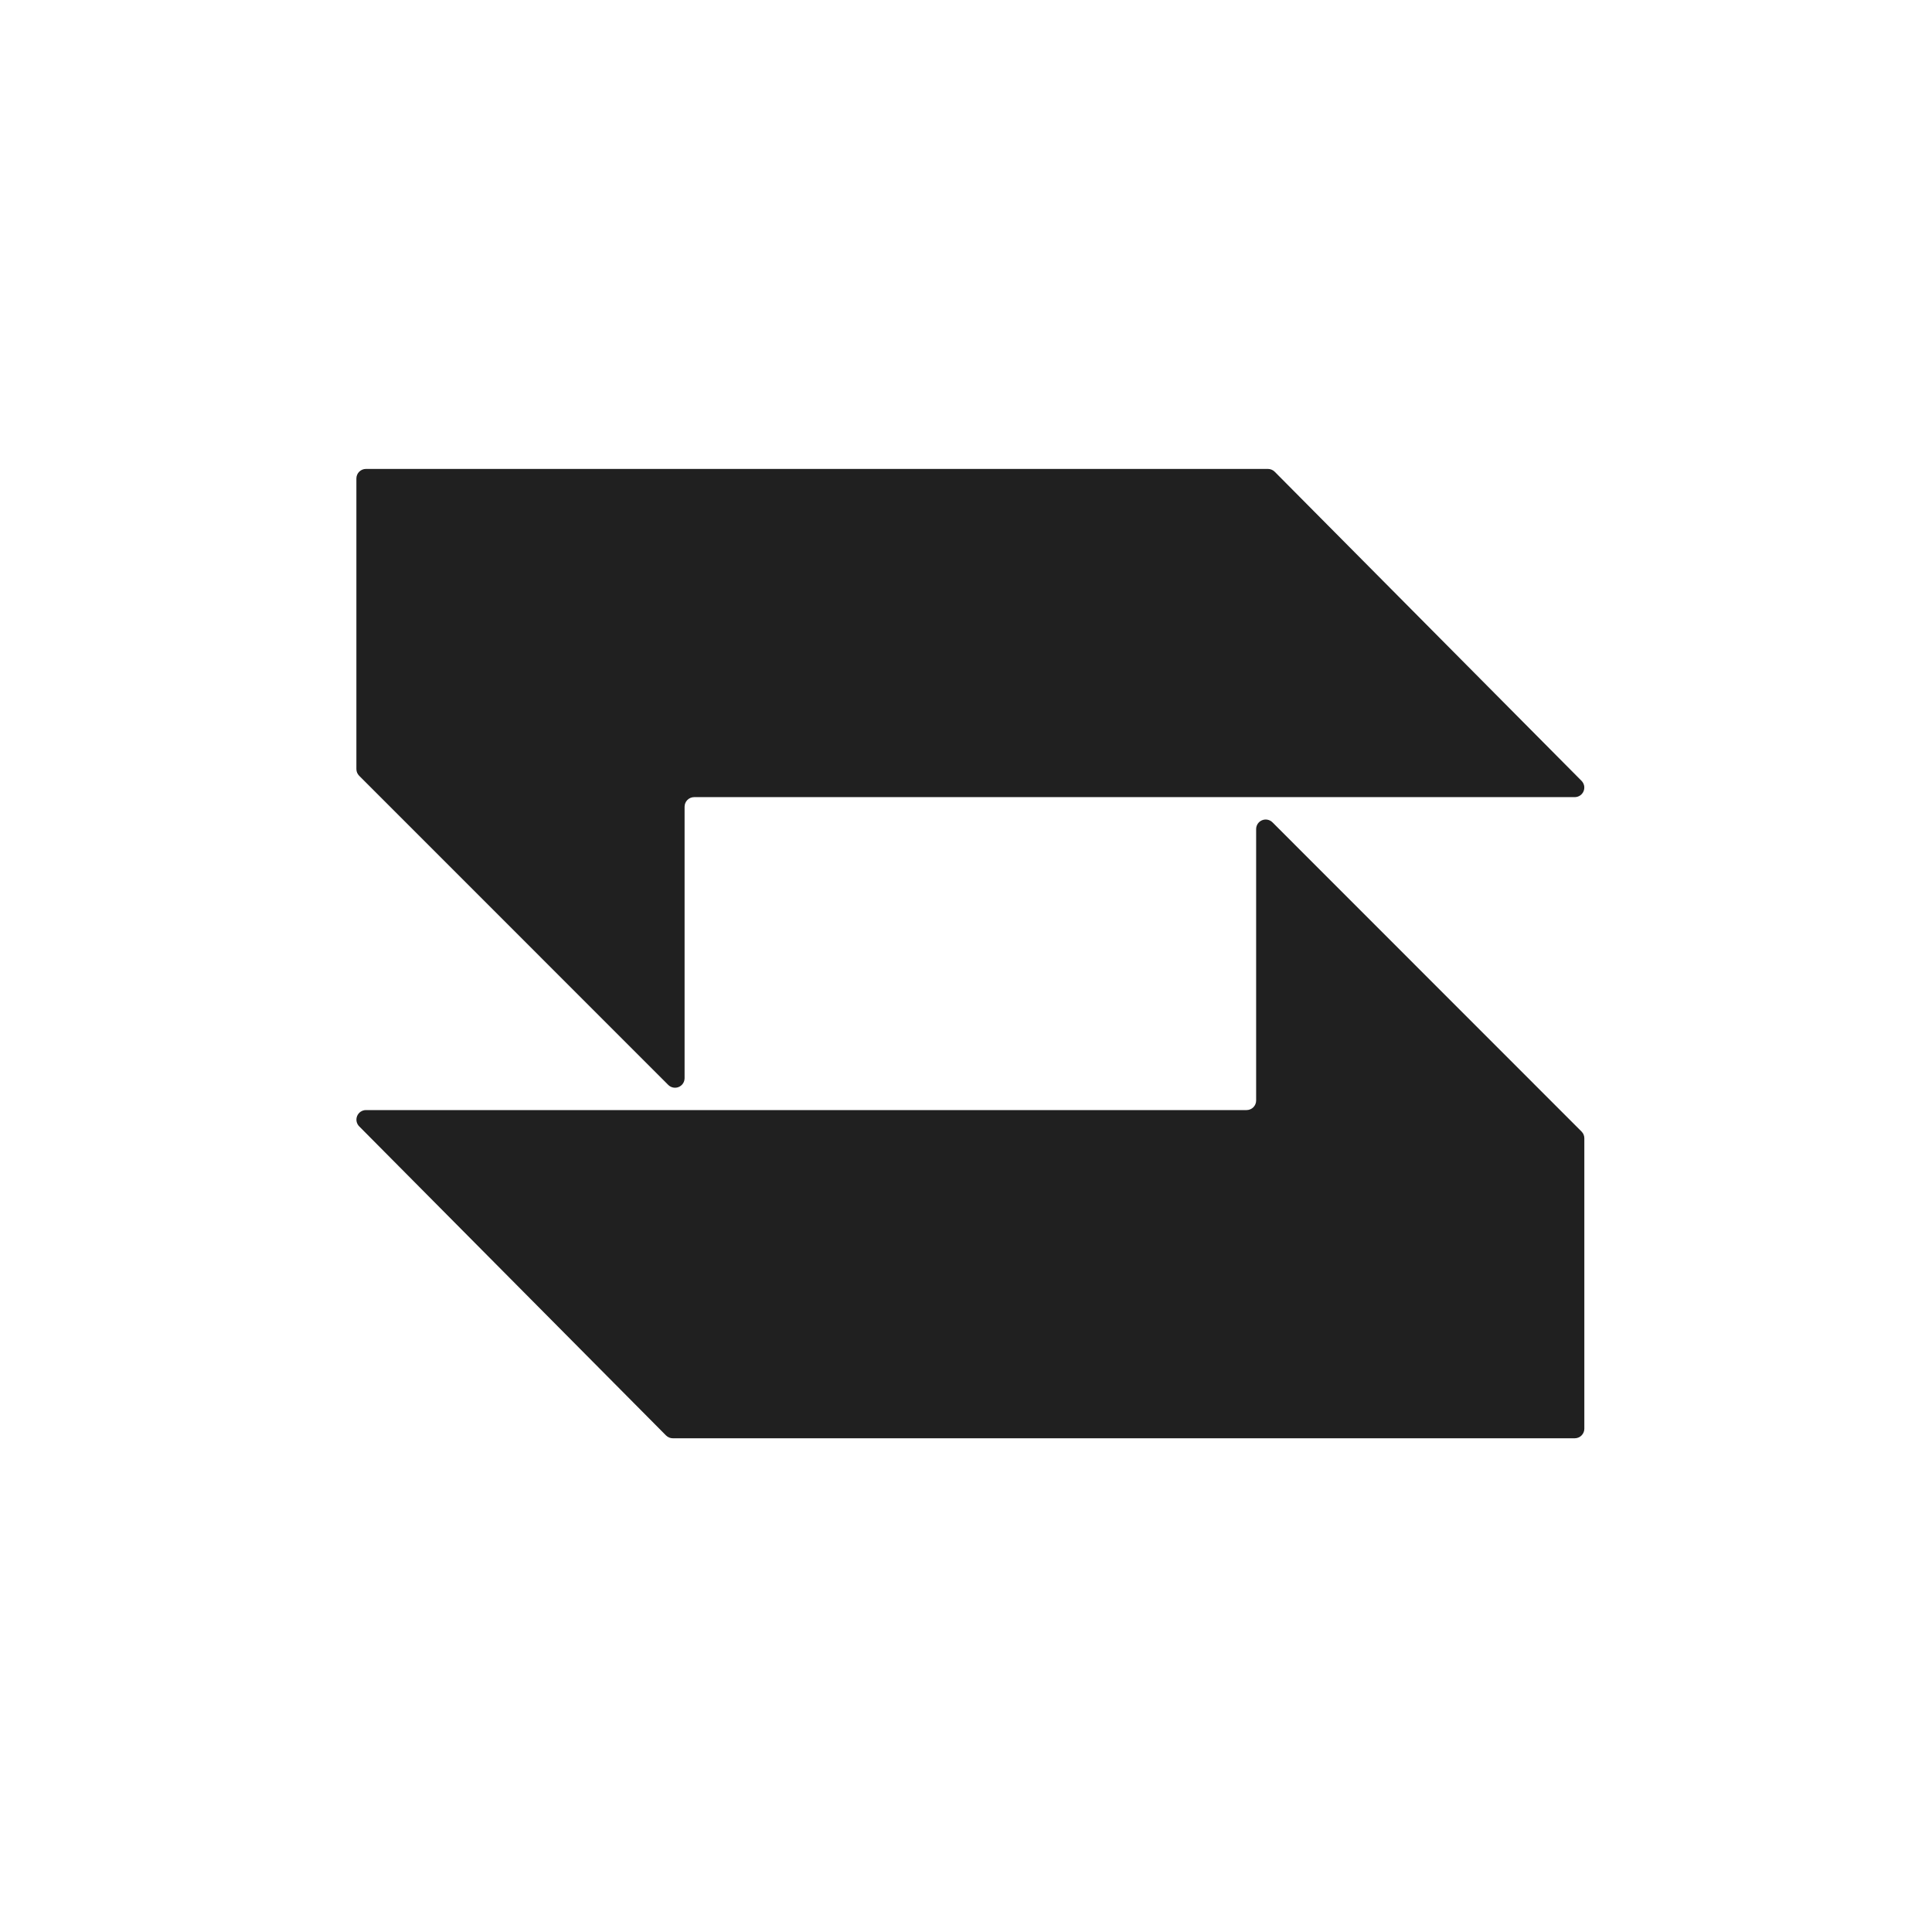
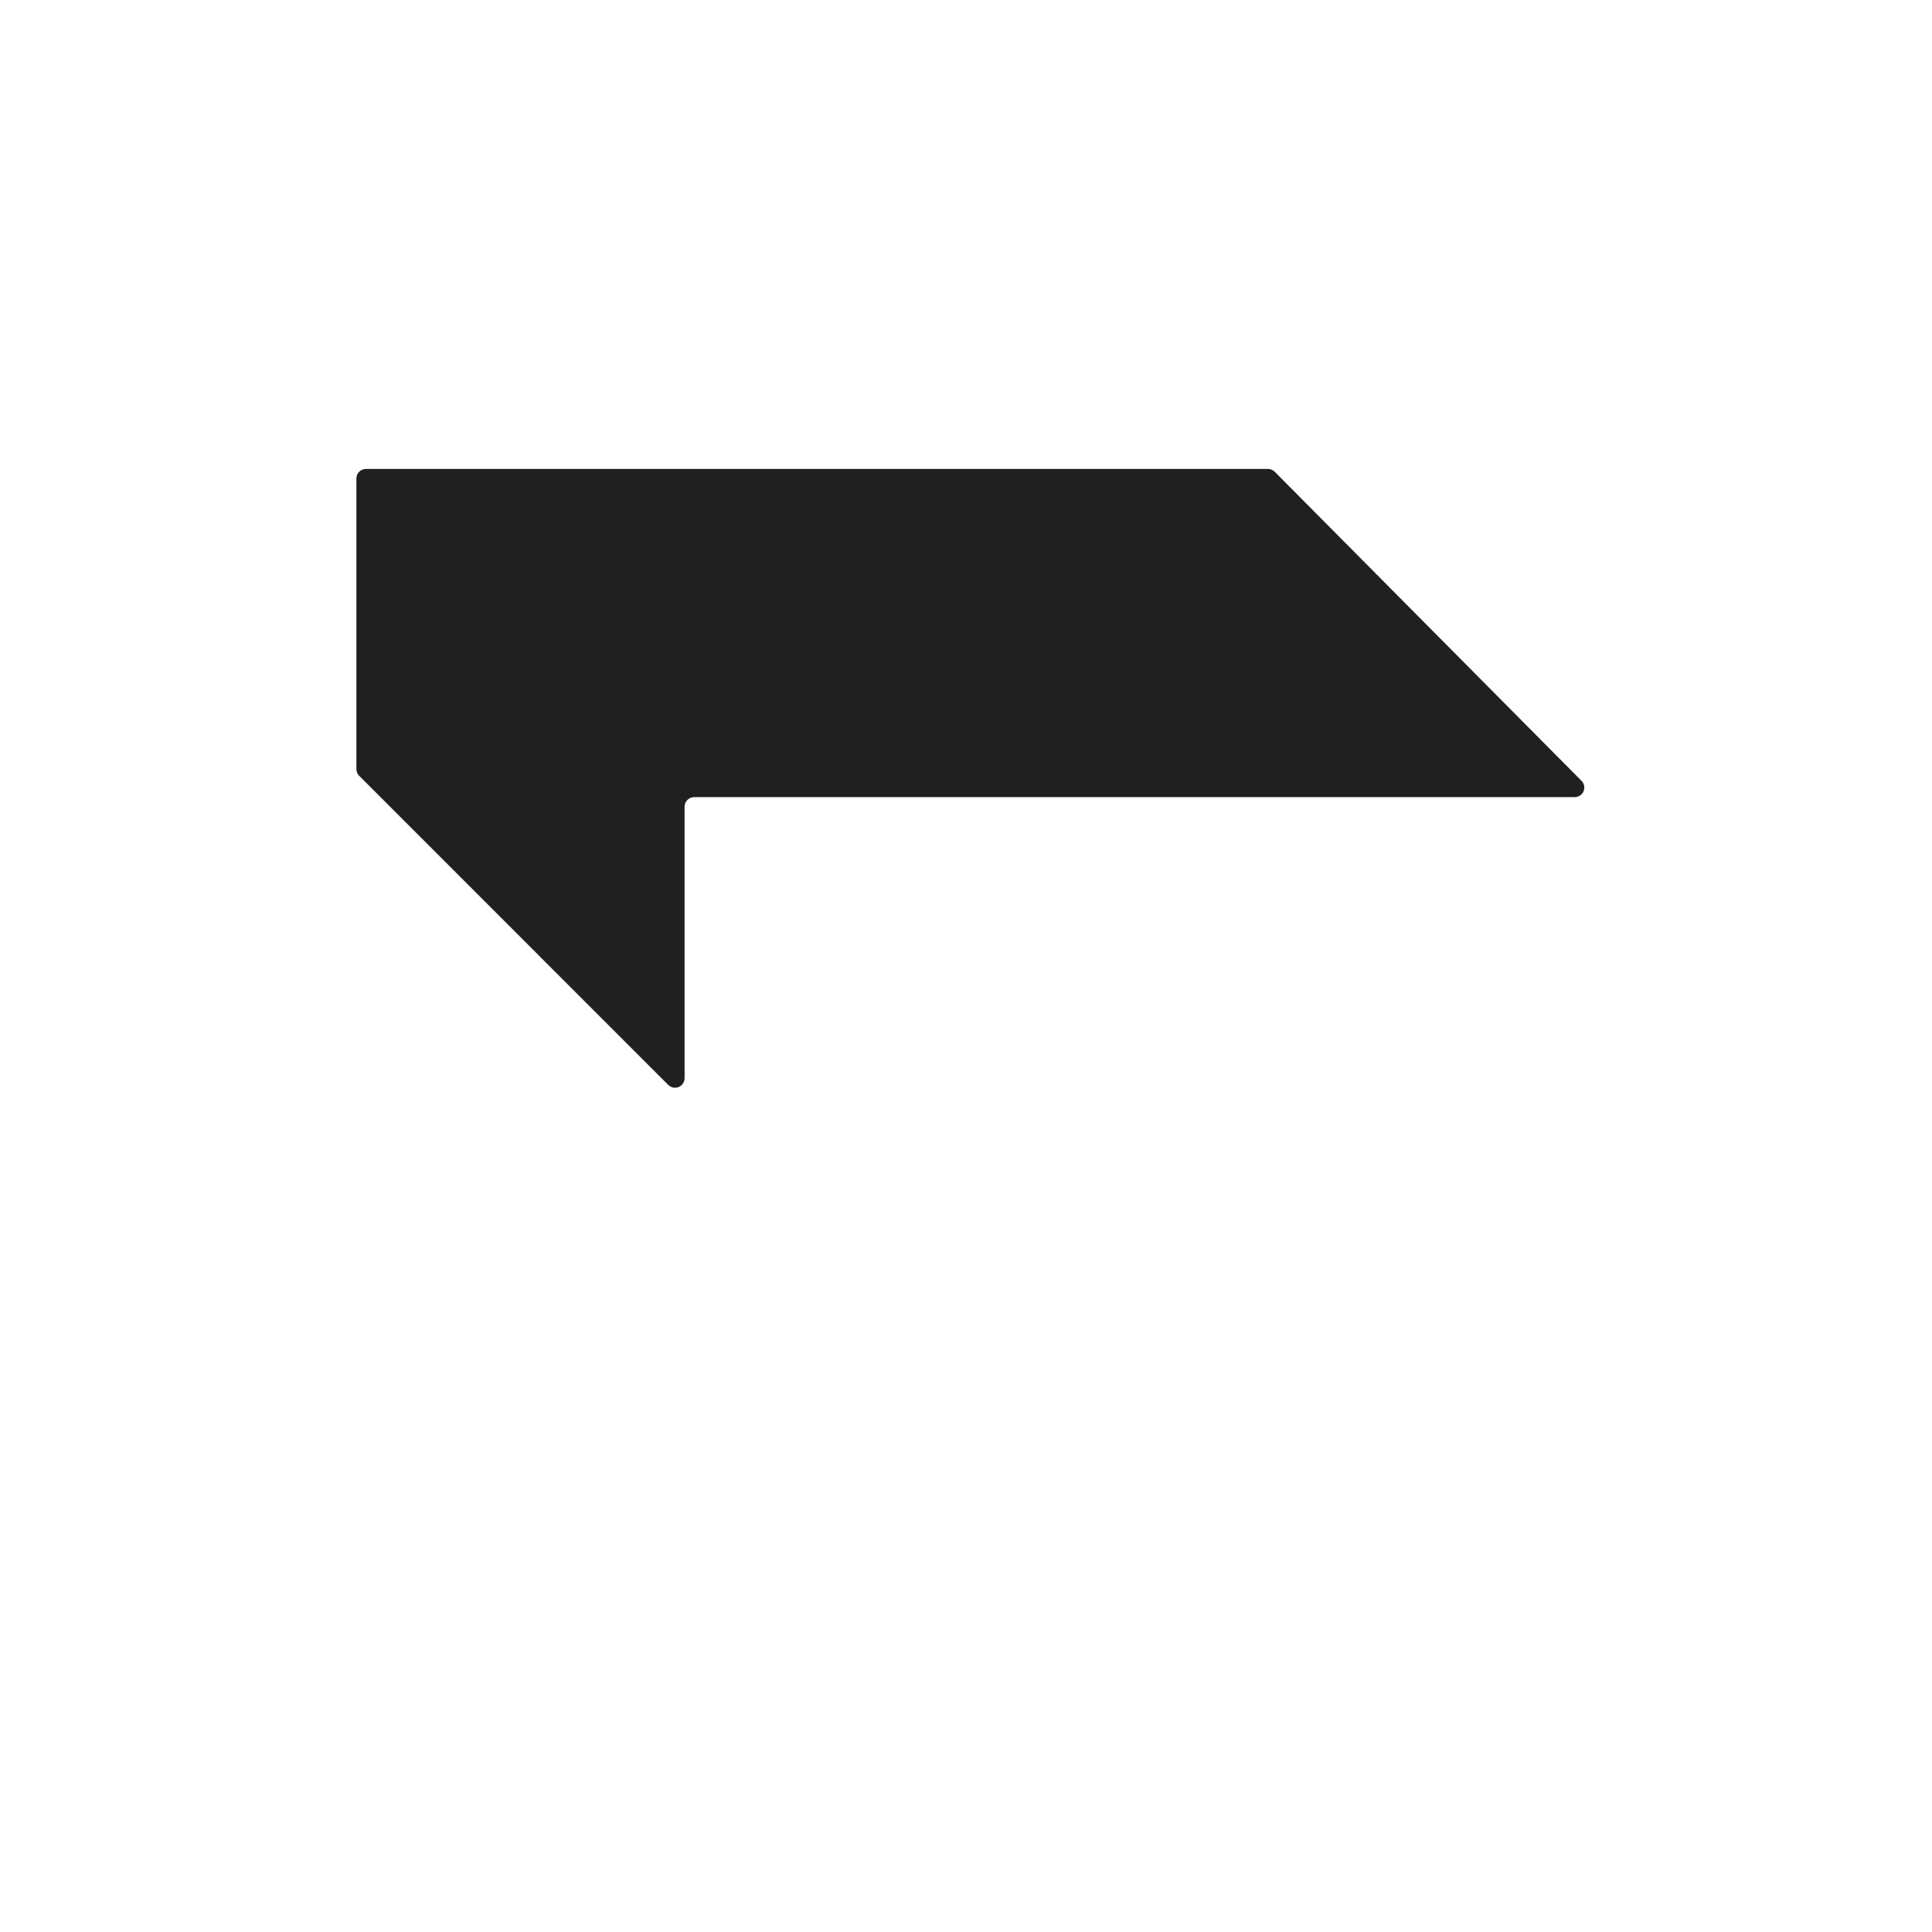
<svg xmlns="http://www.w3.org/2000/svg" width="103" height="103" viewBox="0 0 103 103" fill="none">
  <path d="M36.497 57.482V43.007C36.498 42.872 36.552 42.742 36.647 42.647C36.742 42.552 36.872 42.498 37.007 42.497H83.955C84.055 42.496 84.153 42.467 84.237 42.411C84.32 42.355 84.385 42.276 84.424 42.183C84.462 42.09 84.473 41.988 84.454 41.89C84.434 41.791 84.386 41.701 84.316 41.629L67.96 25.152C67.864 25.055 67.734 25.001 67.599 25H19.51C19.375 25 19.245 25.054 19.149 25.149C19.054 25.245 19 25.375 19 25.51V41.001C19 41.136 19.054 41.264 19.149 41.359L35.629 57.843C35.701 57.913 35.791 57.961 35.89 57.98C35.988 58 36.09 57.989 36.183 57.951C36.276 57.912 36.355 57.847 36.411 57.764C36.467 57.68 36.496 57.582 36.497 57.482Z" fill="#202020" />
-   <path d="M84.316 60.325L67.839 43.841C67.767 43.769 67.676 43.721 67.577 43.701C67.478 43.681 67.376 43.691 67.282 43.73C67.189 43.769 67.109 43.834 67.053 43.918C66.998 44.002 66.968 44.101 66.968 44.202V58.671C66.968 58.806 66.915 58.935 66.82 59.031C66.725 59.126 66.596 59.18 66.461 59.181H19.51C19.41 59.181 19.311 59.211 19.228 59.267C19.145 59.323 19.08 59.402 19.041 59.495C19.003 59.587 18.992 59.689 19.011 59.788C19.03 59.886 19.078 59.977 19.149 60.048L35.505 76.526C35.601 76.623 35.73 76.677 35.866 76.678H83.955C84.022 76.678 84.088 76.665 84.15 76.639C84.212 76.613 84.268 76.576 84.316 76.528C84.363 76.481 84.4 76.425 84.426 76.363C84.452 76.301 84.465 76.235 84.465 76.168V60.682C84.464 60.548 84.411 60.42 84.316 60.325Z" fill="#202020" />
</svg>